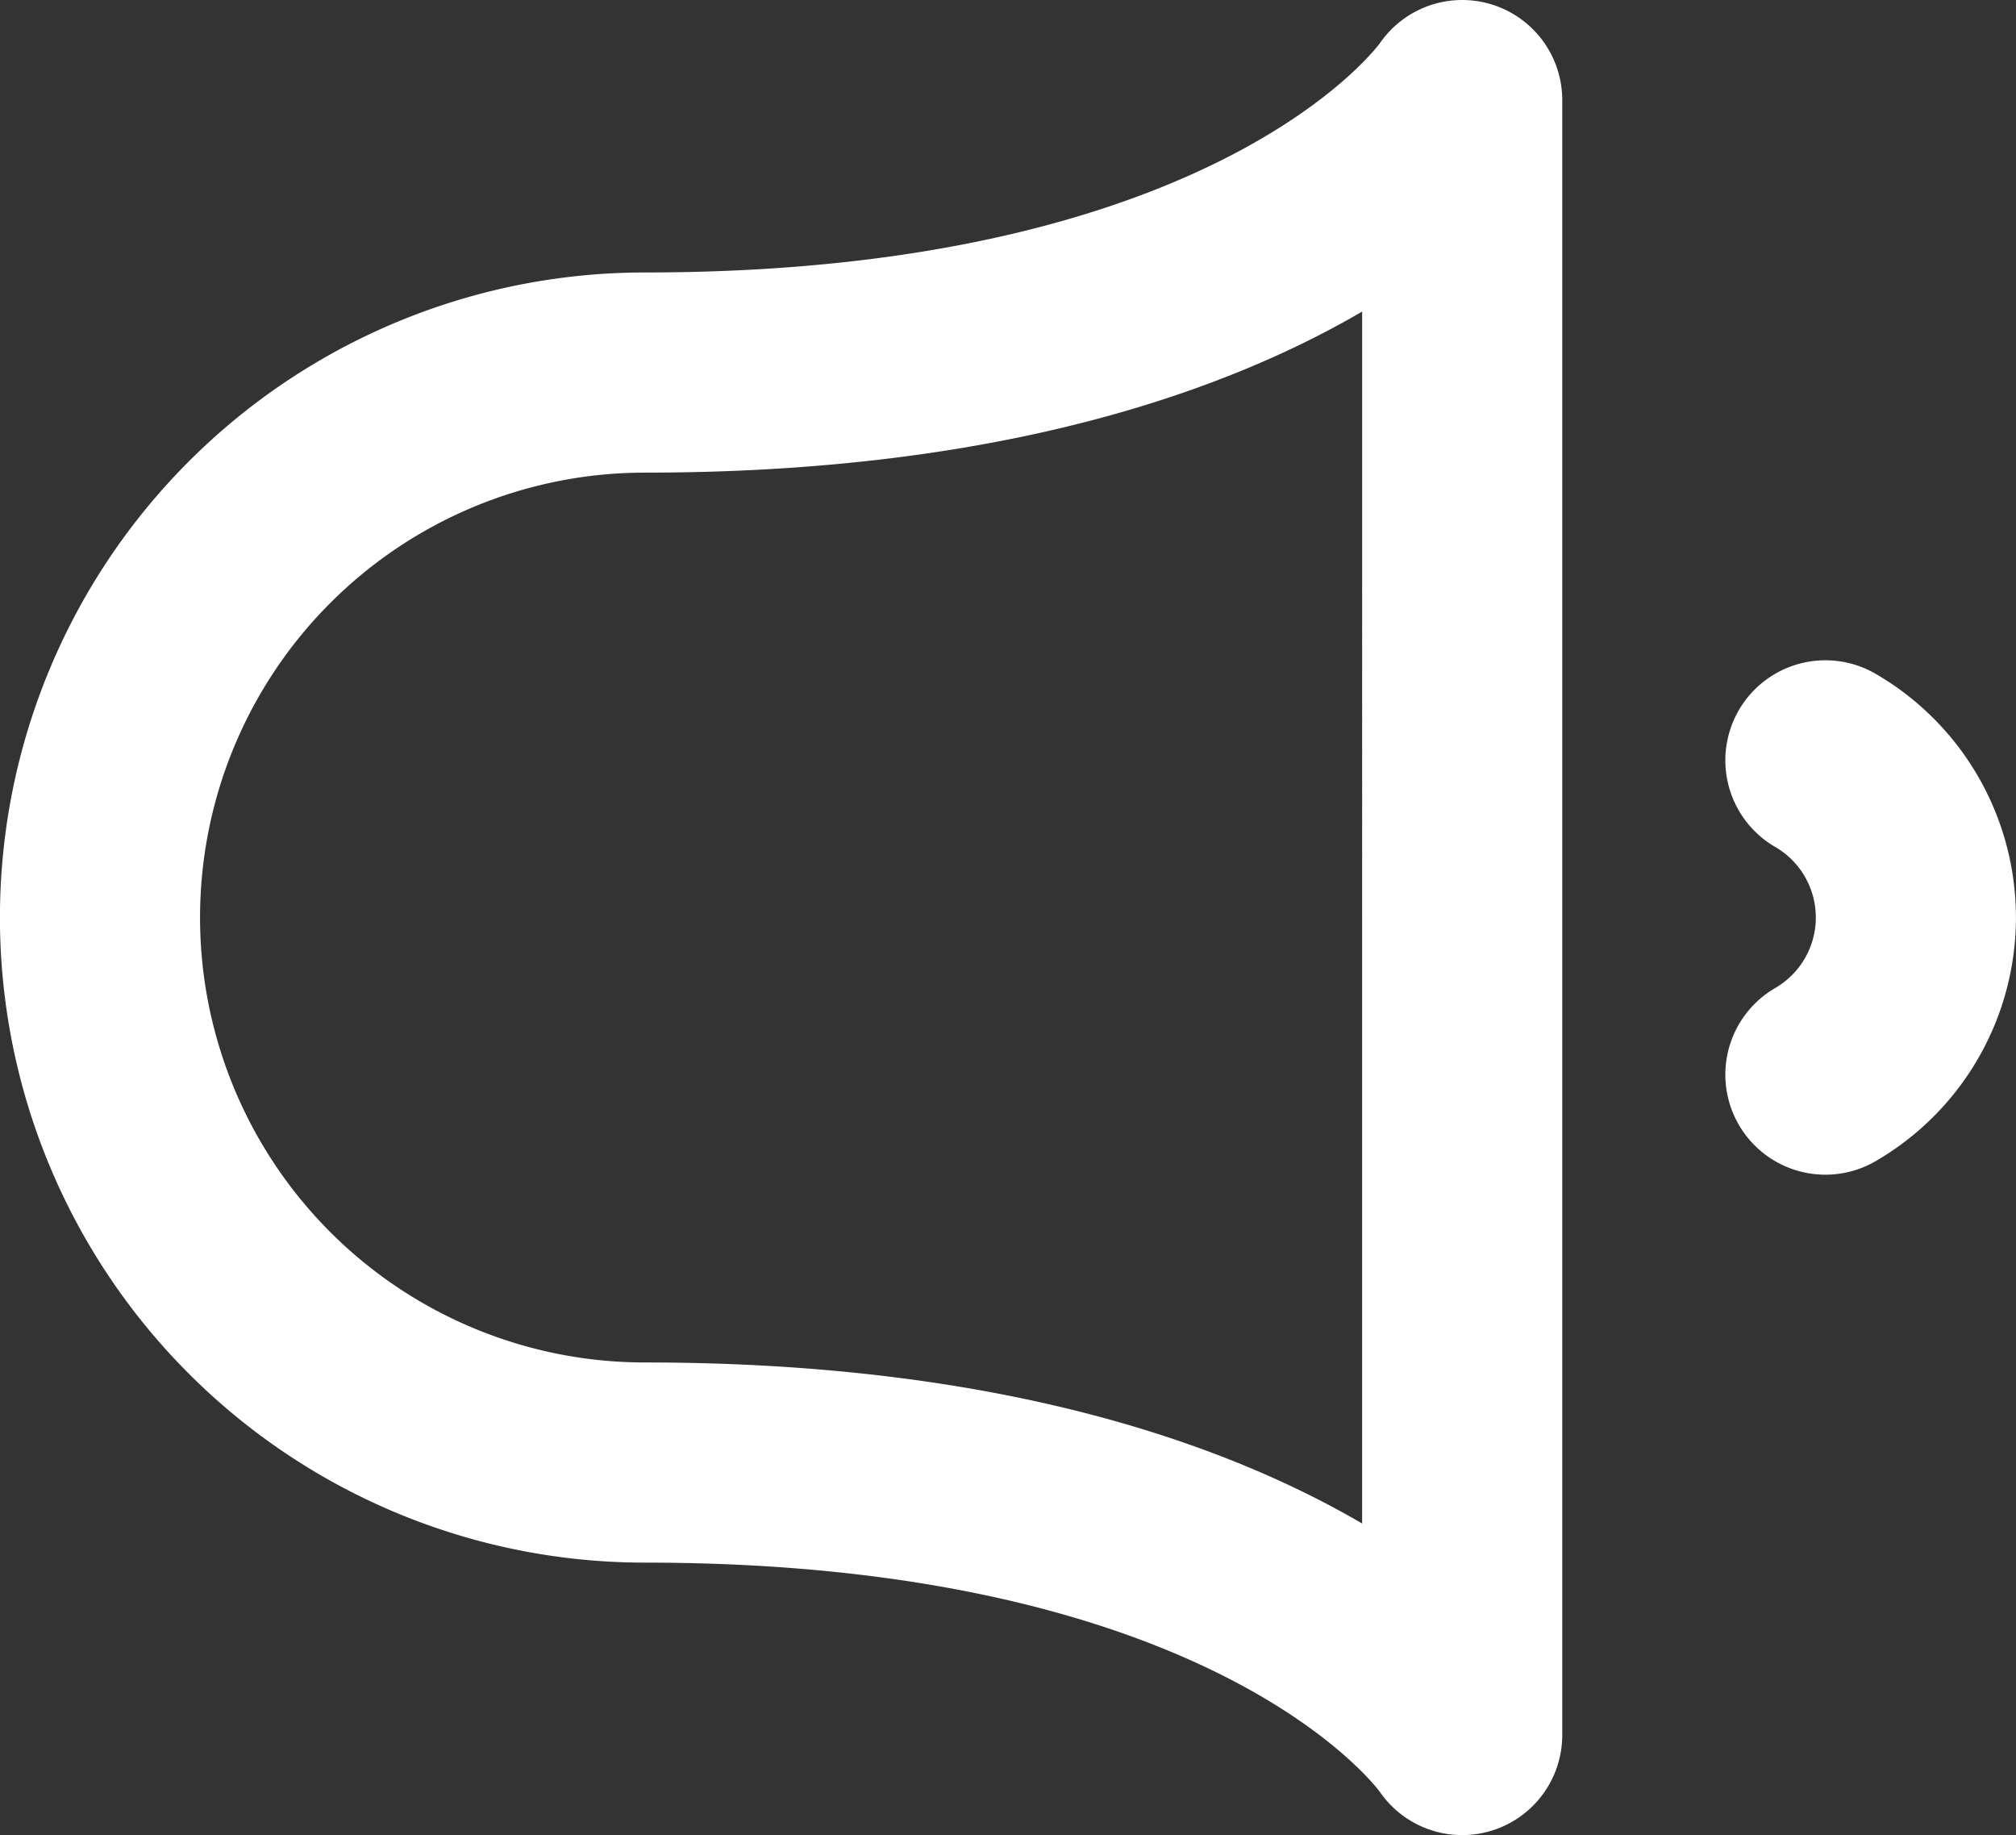
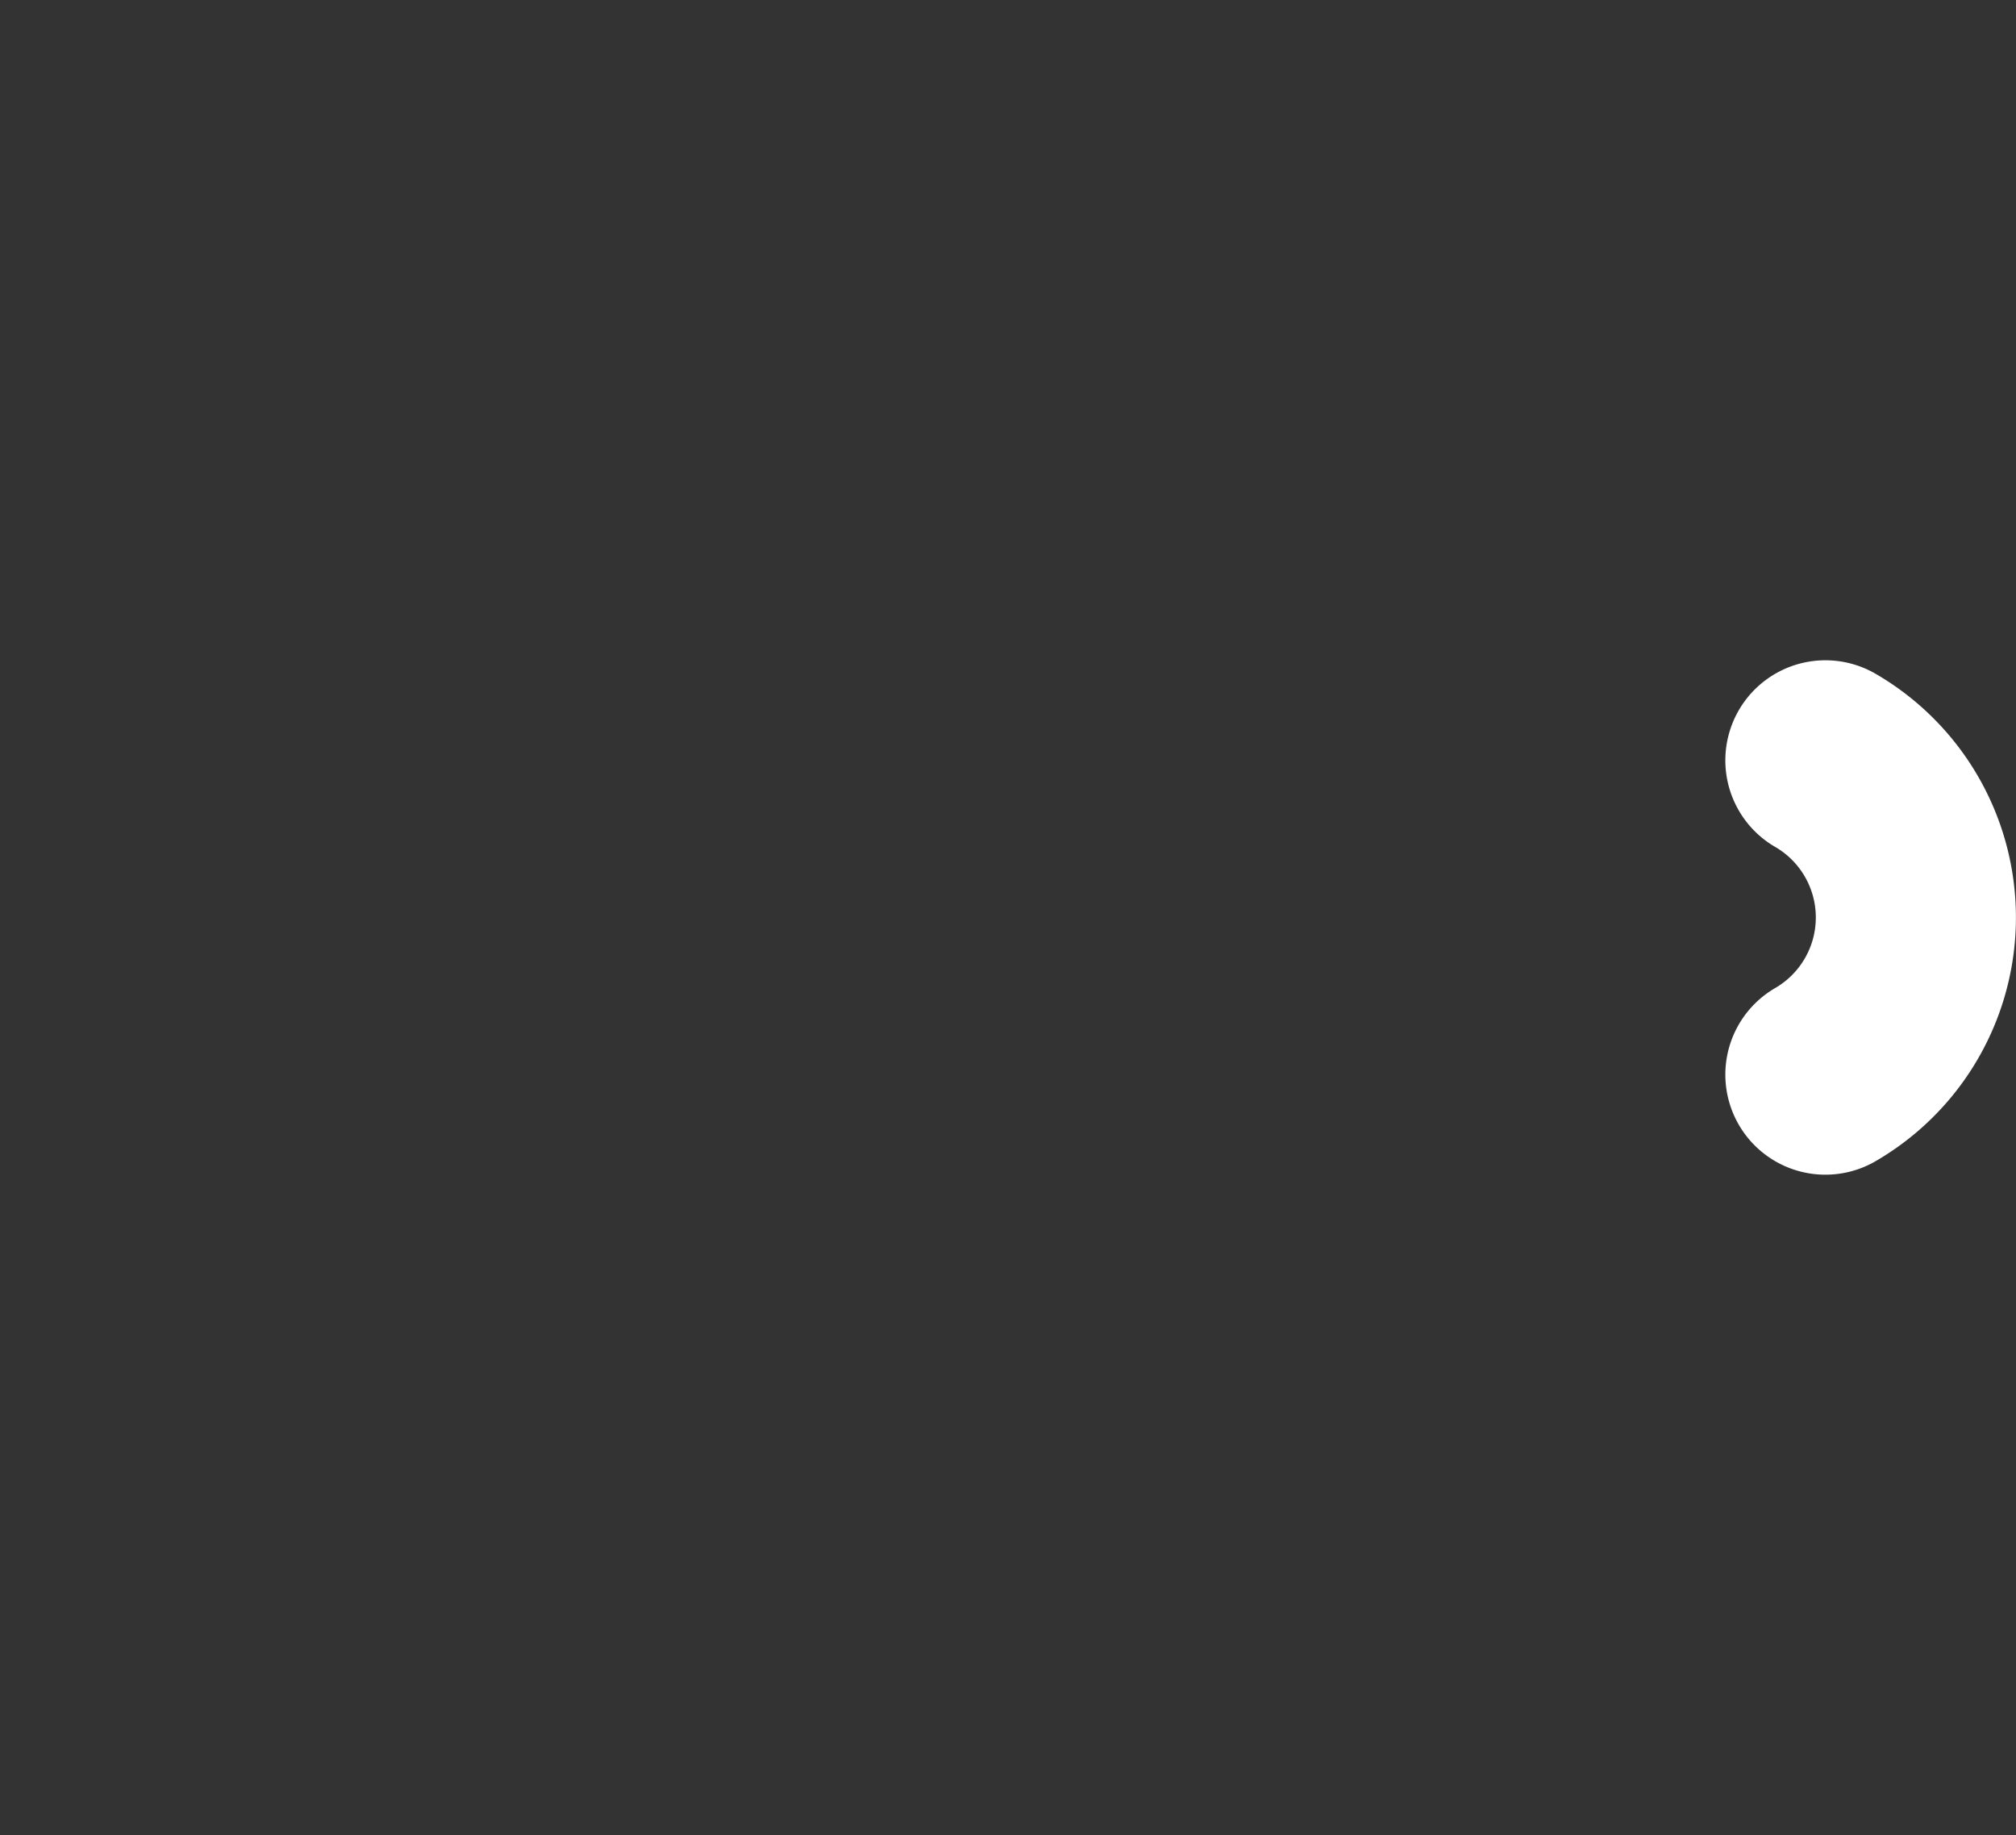
<svg xmlns="http://www.w3.org/2000/svg" width="16.119" height="14.669" viewBox="0 0 16.119 14.669">
  <rect x="0" y="0" width="16.119" height="14.669" fill="#333333" stroke="none" />
  <g transform="translate(-2.2 18.369) rotate(-90)">
-     <path d="M15.391,7.356a4.356,4.356,0,0,0-8.713,0c0,5.083-2.178,6.535-2.178,6.535H17.569s-2.178-1.452-2.178-6.535" fill="none" stroke="#fff" stroke-linecap="round" stroke-linejoin="round" stroke-width="1.6" />
    <path d="M17.917,31.5a1.452,1.452,0,0,1-2.512,0" transform="translate(-5.626 -14.705)" fill="none" stroke="#fff" stroke-linecap="round" stroke-linejoin="round" stroke-width="1.6" />
  </g>
</svg>